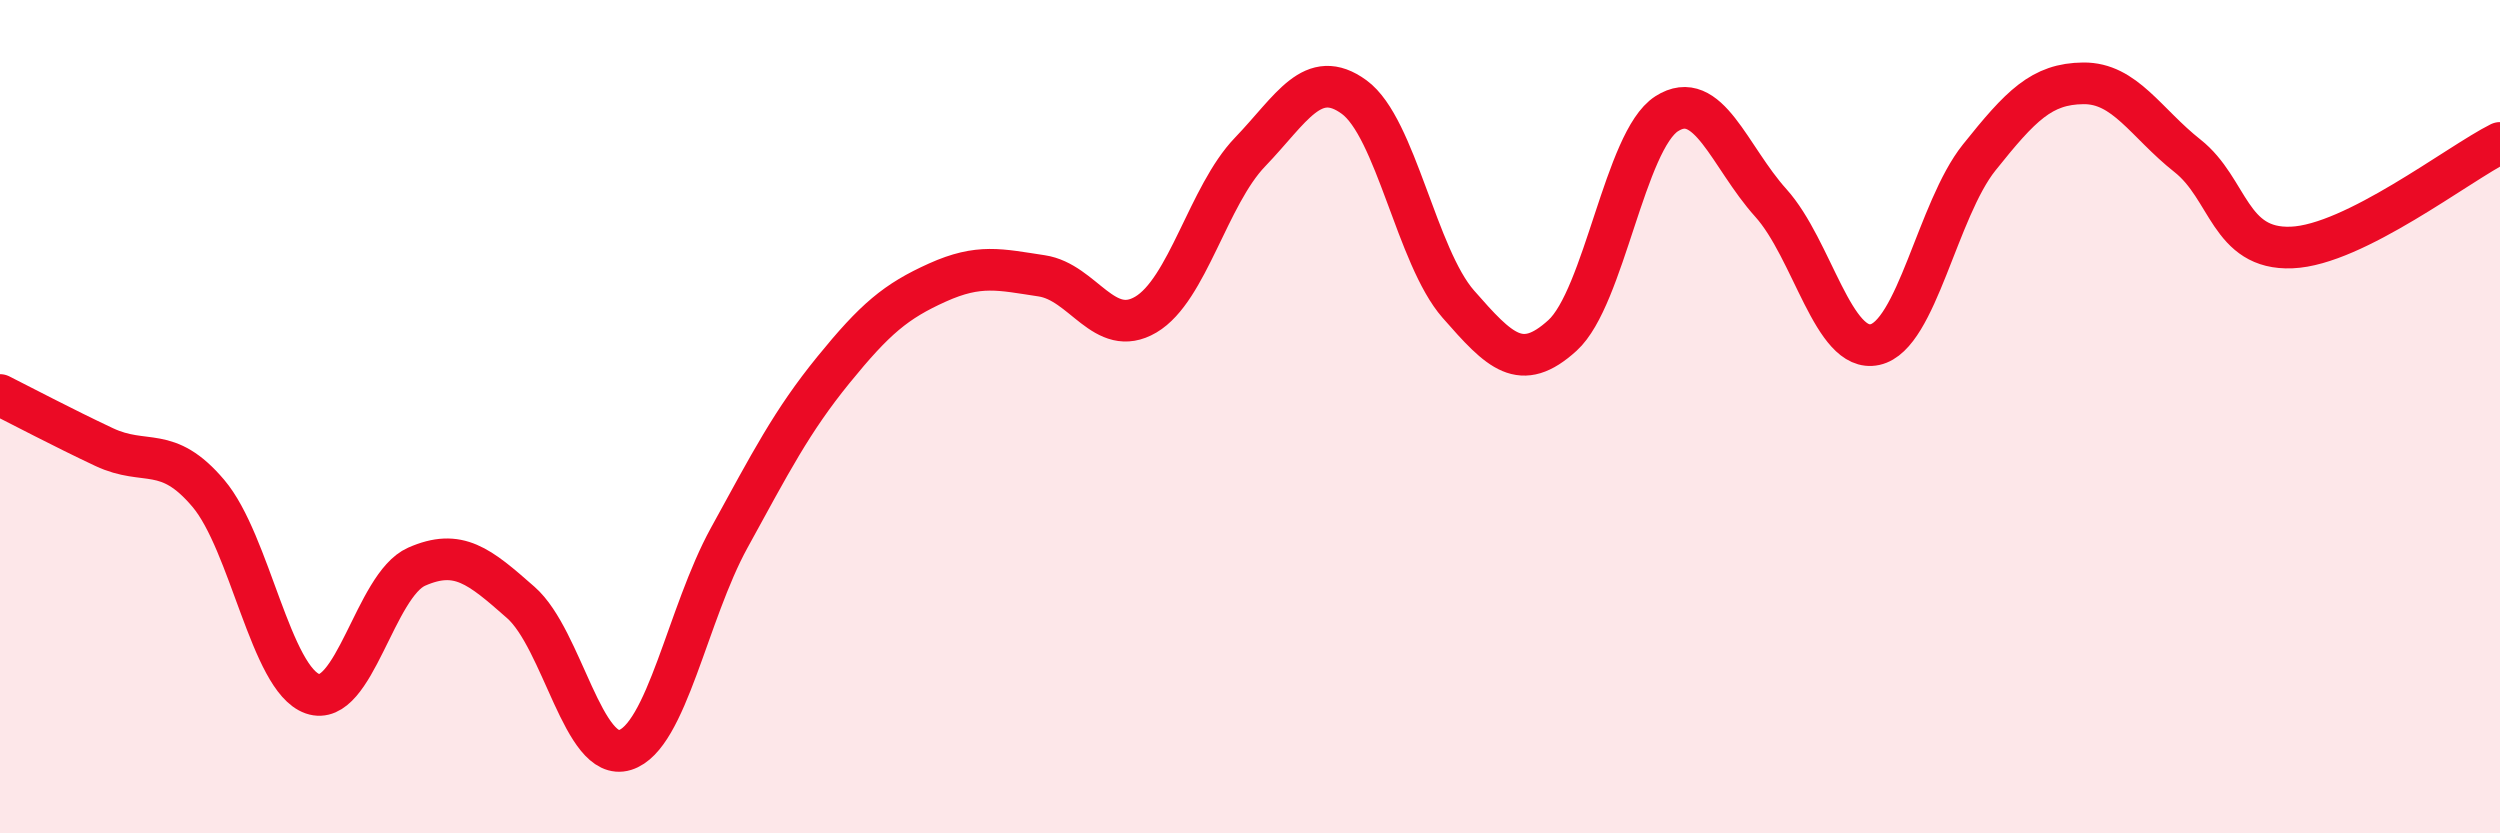
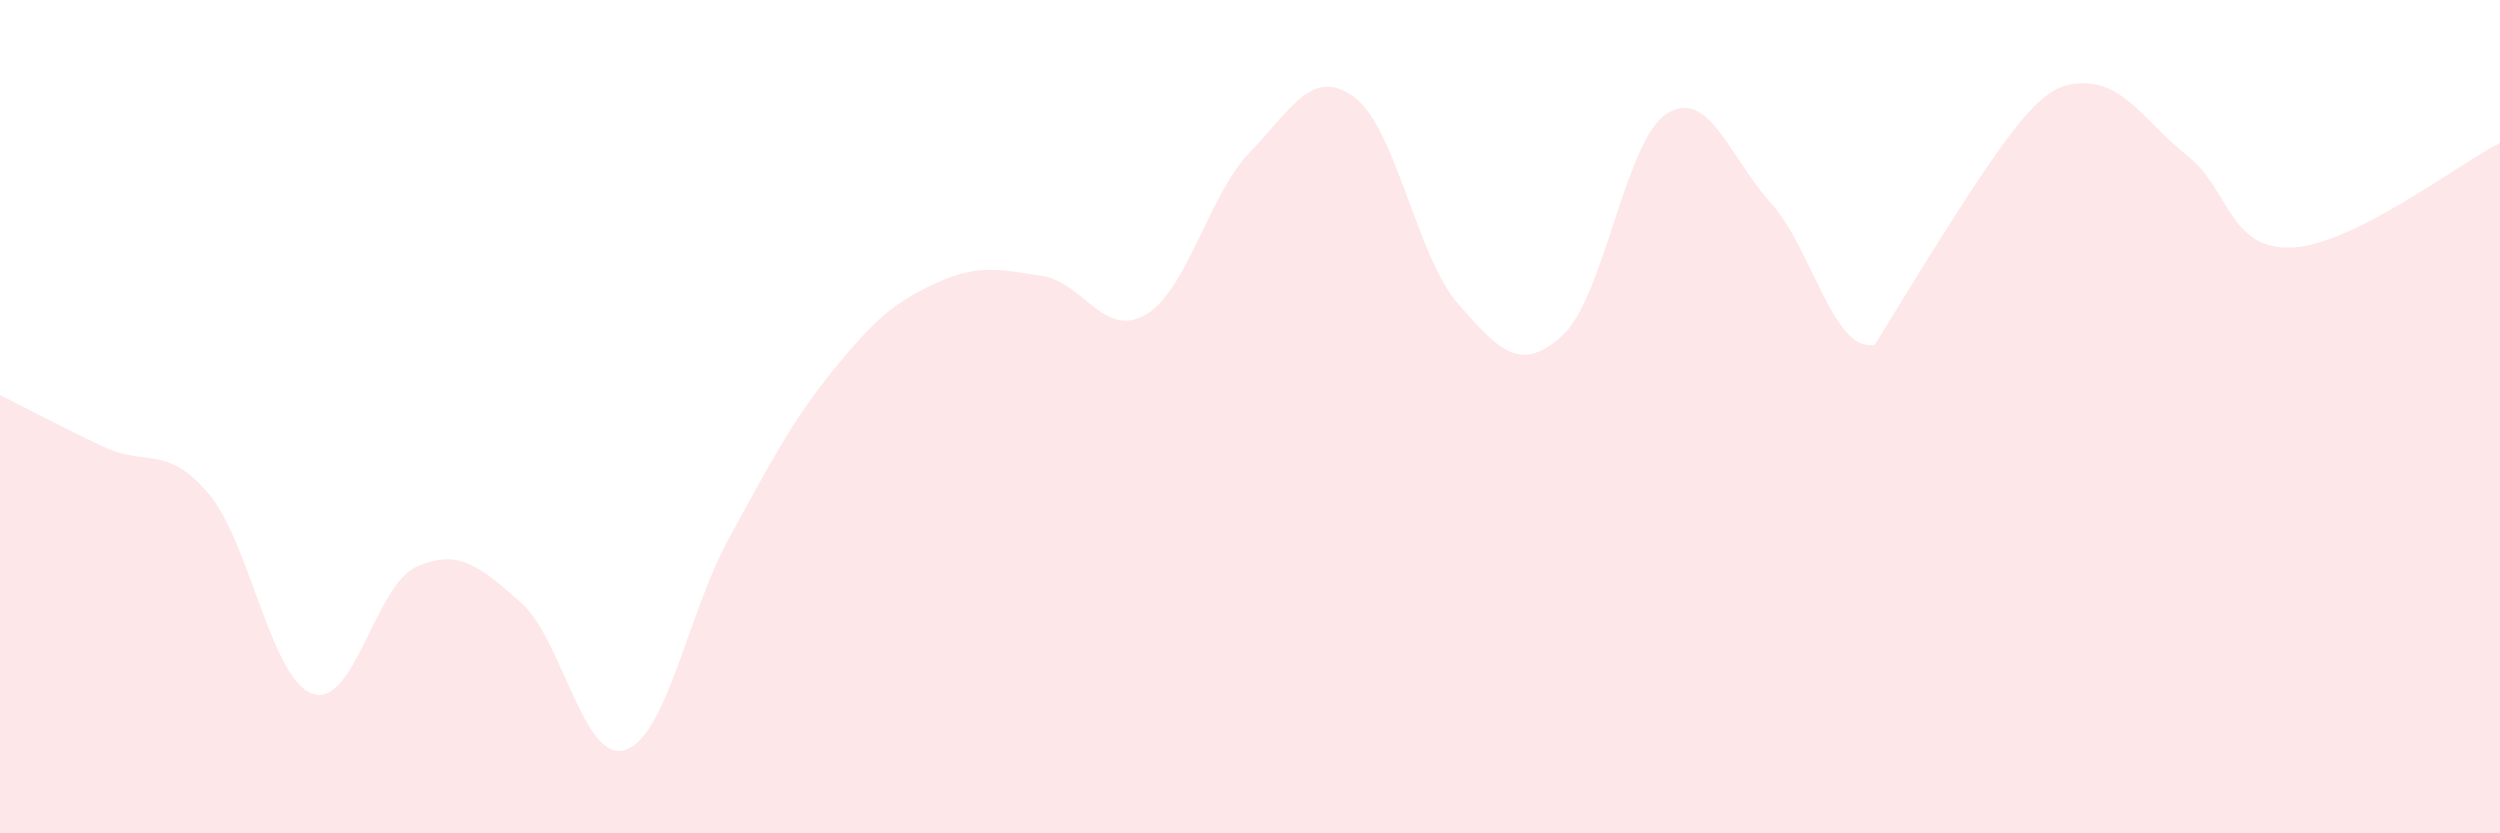
<svg xmlns="http://www.w3.org/2000/svg" width="60" height="20" viewBox="0 0 60 20">
-   <path d="M 0,9.48 C 0.5,9.73 1.5,10.26 2.5,10.73 C 3.5,11.2 4,10.66 5,11.84 C 6,13.02 6.5,16.3 7.5,16.65 C 8.5,17 9,14.04 10,13.6 C 11,13.16 11.5,13.58 12.5,14.46 C 13.5,15.34 14,18.31 15,18 C 16,17.69 16.5,14.73 17.5,12.91 C 18.5,11.09 19,10.11 20,8.88 C 21,7.65 21.5,7.23 22.5,6.78 C 23.5,6.33 24,6.47 25,6.62 C 26,6.77 26.5,8.14 27.5,7.55 C 28.5,6.96 29,4.69 30,3.65 C 31,2.61 31.5,1.6 32.5,2.33 C 33.5,3.06 34,6.16 35,7.3 C 36,8.44 36.5,8.96 37.5,8.05 C 38.5,7.14 39,3.37 40,2.73 C 41,2.09 41.5,3.76 42.5,4.87 C 43.5,5.98 44,8.49 45,8.27 C 46,8.05 46.5,5.03 47.5,3.78 C 48.5,2.53 49,2.01 50,2 C 51,1.99 51.5,2.95 52.5,3.74 C 53.5,4.53 53.5,6 55,5.94 C 56.5,5.88 59,3.93 60,3.43L60 20L0 20Z" fill="#EB0A25" opacity="0.1" stroke-linecap="round" stroke-linejoin="round" />
-   <path d="M 0,9.48 C 0.5,9.73 1.5,10.26 2.5,10.73 C 3.5,11.2 4,10.66 5,11.84 C 6,13.02 6.5,16.3 7.5,16.65 C 8.5,17 9,14.04 10,13.6 C 11,13.16 11.5,13.58 12.5,14.46 C 13.5,15.34 14,18.31 15,18 C 16,17.69 16.5,14.73 17.5,12.91 C 18.5,11.09 19,10.11 20,8.88 C 21,7.65 21.5,7.23 22.5,6.78 C 23.5,6.33 24,6.47 25,6.62 C 26,6.77 26.5,8.14 27.5,7.55 C 28.5,6.96 29,4.69 30,3.65 C 31,2.61 31.5,1.6 32.5,2.33 C 33.5,3.06 34,6.16 35,7.3 C 36,8.44 36.5,8.96 37.5,8.05 C 38.5,7.14 39,3.37 40,2.73 C 41,2.09 41.5,3.76 42.5,4.87 C 43.5,5.98 44,8.49 45,8.27 C 46,8.05 46.5,5.03 47.5,3.78 C 48.5,2.53 49,2.01 50,2 C 51,1.99 51.5,2.95 52.5,3.74 C 53.5,4.53 53.5,6 55,5.94 C 56.5,5.88 59,3.93 60,3.43" stroke="#EB0A25" stroke-width="1" fill="none" stroke-linecap="round" stroke-linejoin="round" />
+   <path d="M 0,9.48 C 0.5,9.73 1.5,10.26 2.5,10.73 C 3.5,11.2 4,10.66 5,11.84 C 6,13.02 6.5,16.3 7.5,16.65 C 8.5,17 9,14.04 10,13.6 C 11,13.16 11.5,13.58 12.5,14.46 C 13.5,15.34 14,18.31 15,18 C 16,17.69 16.5,14.73 17.5,12.91 C 18.5,11.09 19,10.11 20,8.88 C 21,7.65 21.5,7.23 22.5,6.78 C 23.5,6.33 24,6.47 25,6.62 C 26,6.77 26.5,8.14 27.5,7.55 C 28.5,6.96 29,4.69 30,3.65 C 31,2.61 31.5,1.6 32.5,2.33 C 33.5,3.06 34,6.16 35,7.3 C 36,8.44 36.5,8.96 37.5,8.05 C 38.5,7.14 39,3.37 40,2.73 C 41,2.09 41.5,3.76 42.5,4.87 C 43.5,5.98 44,8.49 45,8.27 C 48.5,2.53 49,2.01 50,2 C 51,1.99 51.5,2.95 52.5,3.74 C 53.5,4.53 53.5,6 55,5.94 C 56.5,5.88 59,3.93 60,3.43L60 20L0 20Z" fill="#EB0A25" opacity="0.1" stroke-linecap="round" stroke-linejoin="round" />
</svg>